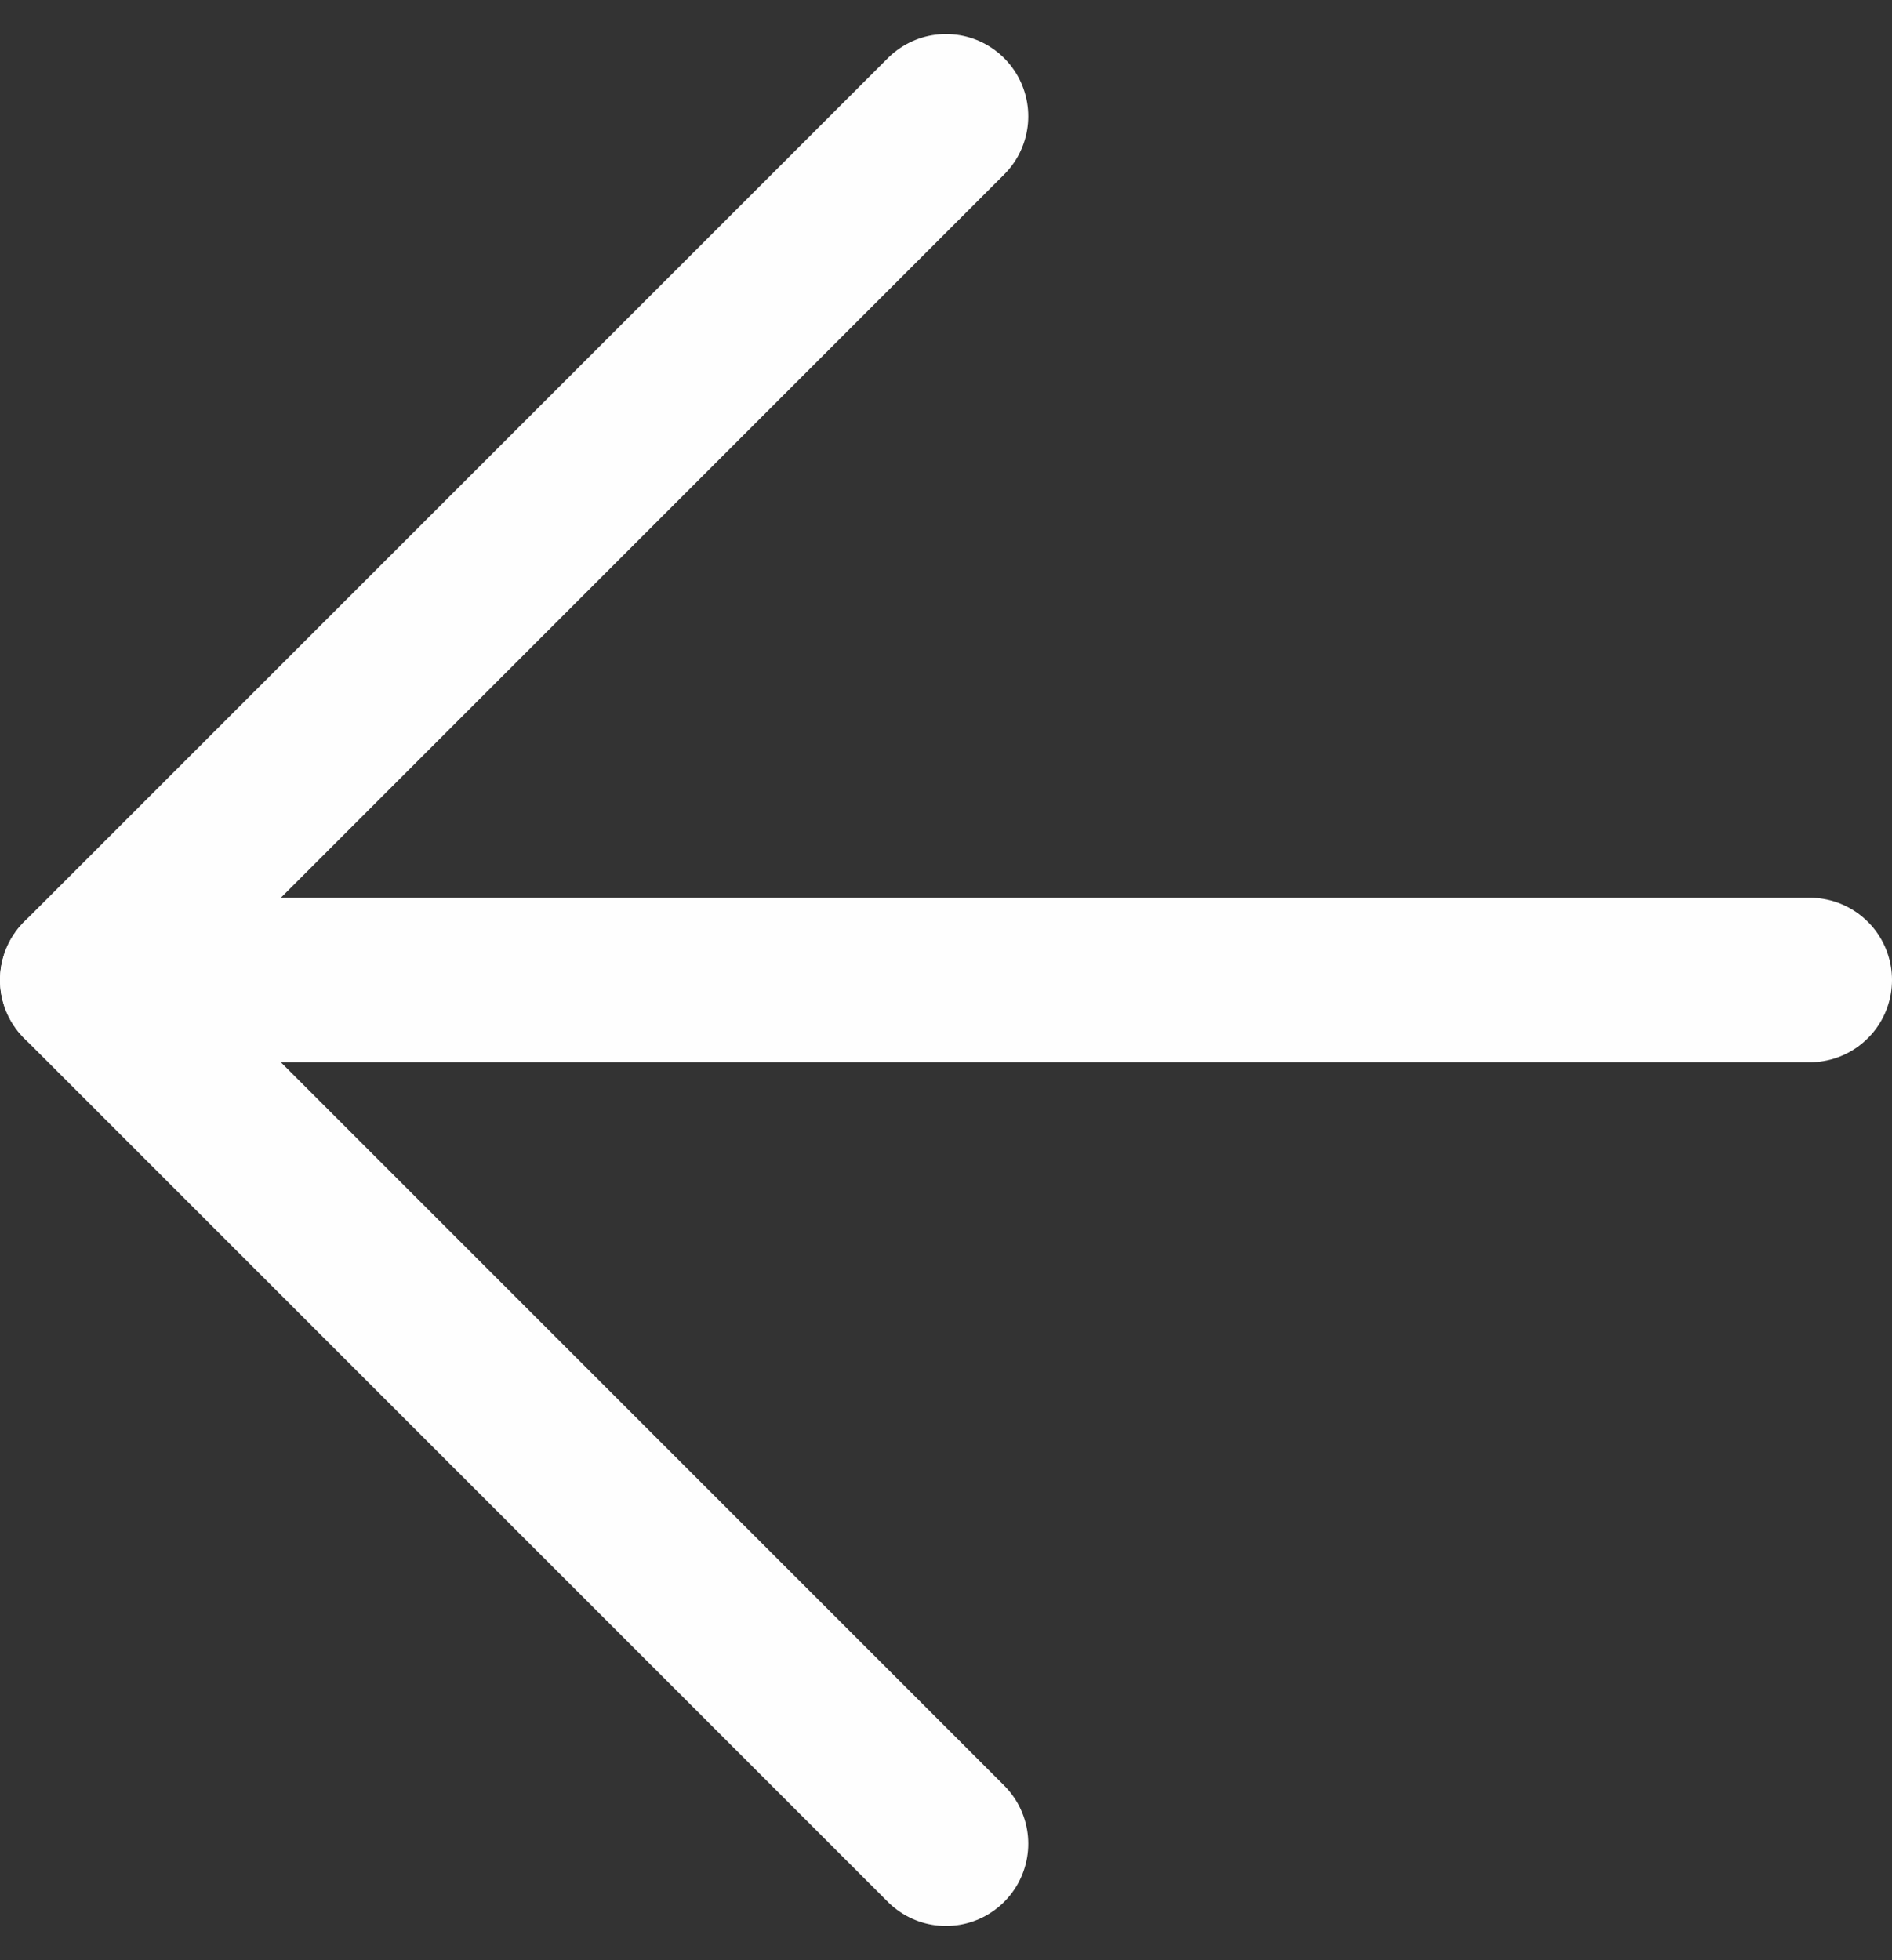
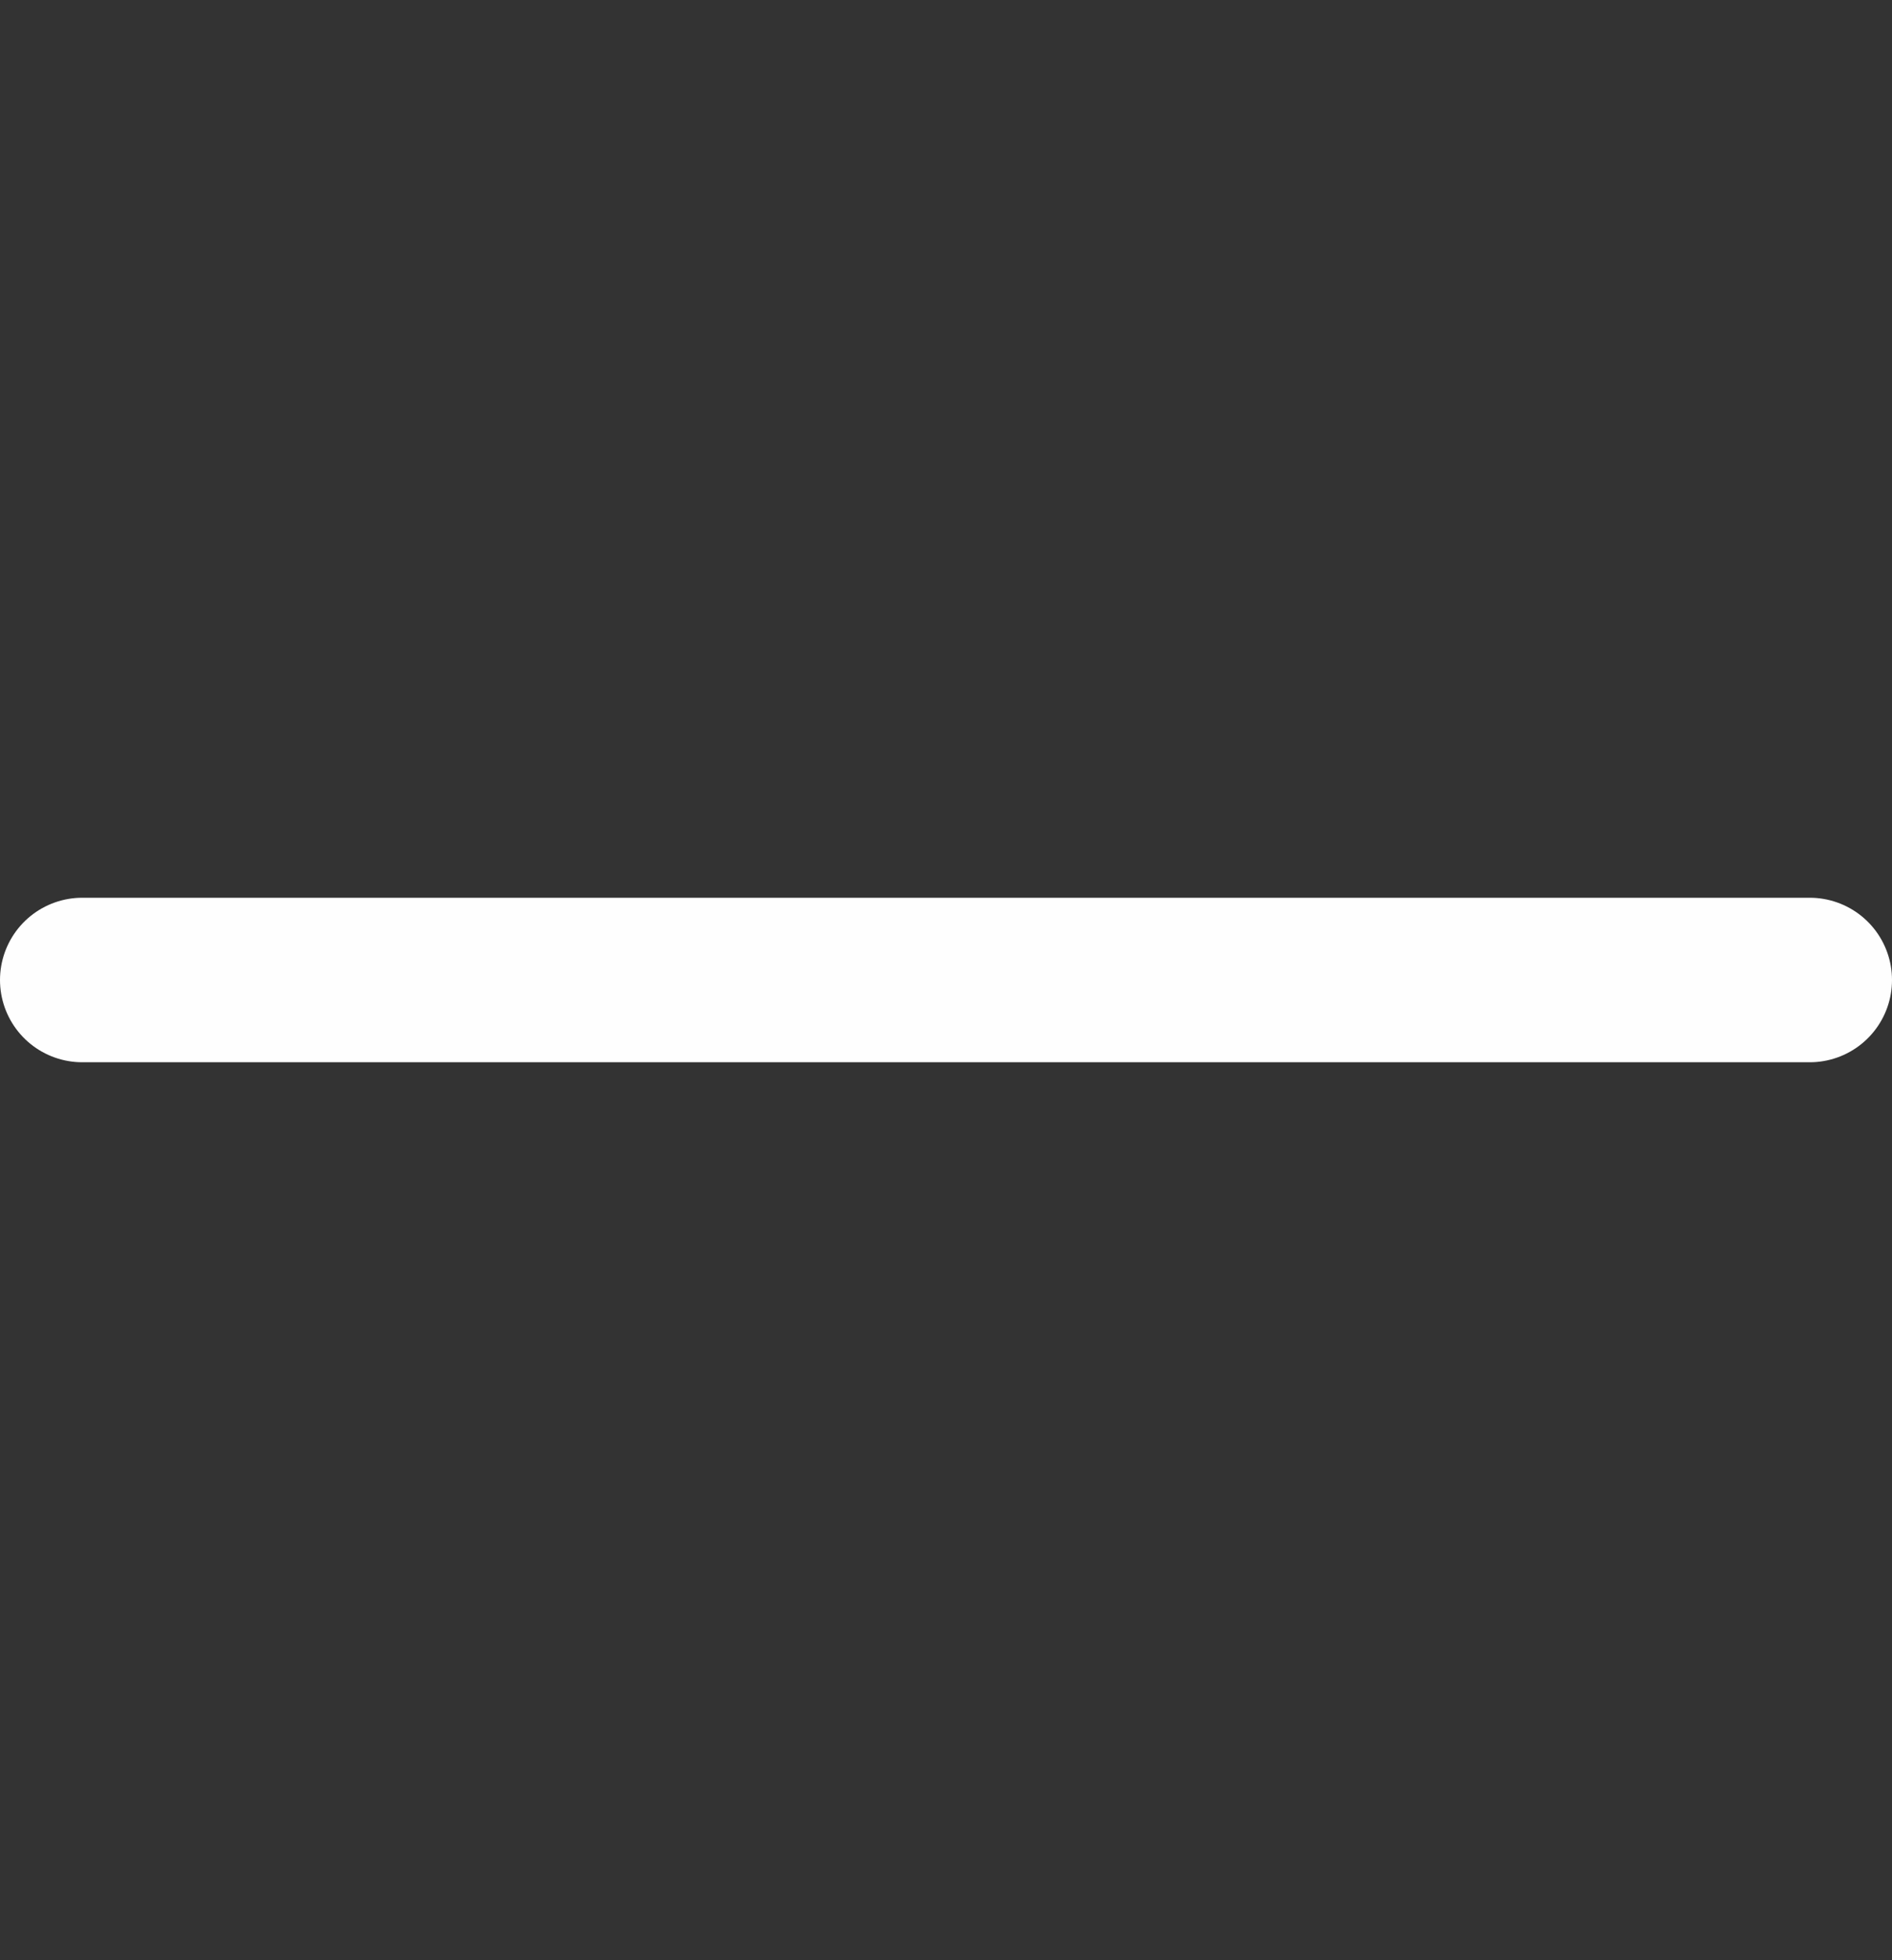
<svg xmlns="http://www.w3.org/2000/svg" width="23" height="23.829" viewBox="0 0 23 23.829">
  <rect x="0" y="0" width="23" height="23.829" fill="#333333" stroke="none" />
  <g transform="translate(-4018 -3437.586)">
    <g transform="translate(4019 3439)">
      <path d="M28.5,18H7.5" transform="translate(-7.5 -7.5)" fill="none" stroke="#fefefe" stroke-linecap="round" stroke-linejoin="round" stroke-width="2" />
-       <path d="M28.5,7.5,18,18,28.5,28.5" transform="translate(-18 -7.5)" fill="none" stroke="#fefefe" stroke-linecap="round" stroke-linejoin="round" stroke-width="2" />
    </g>
  </g>
</svg>